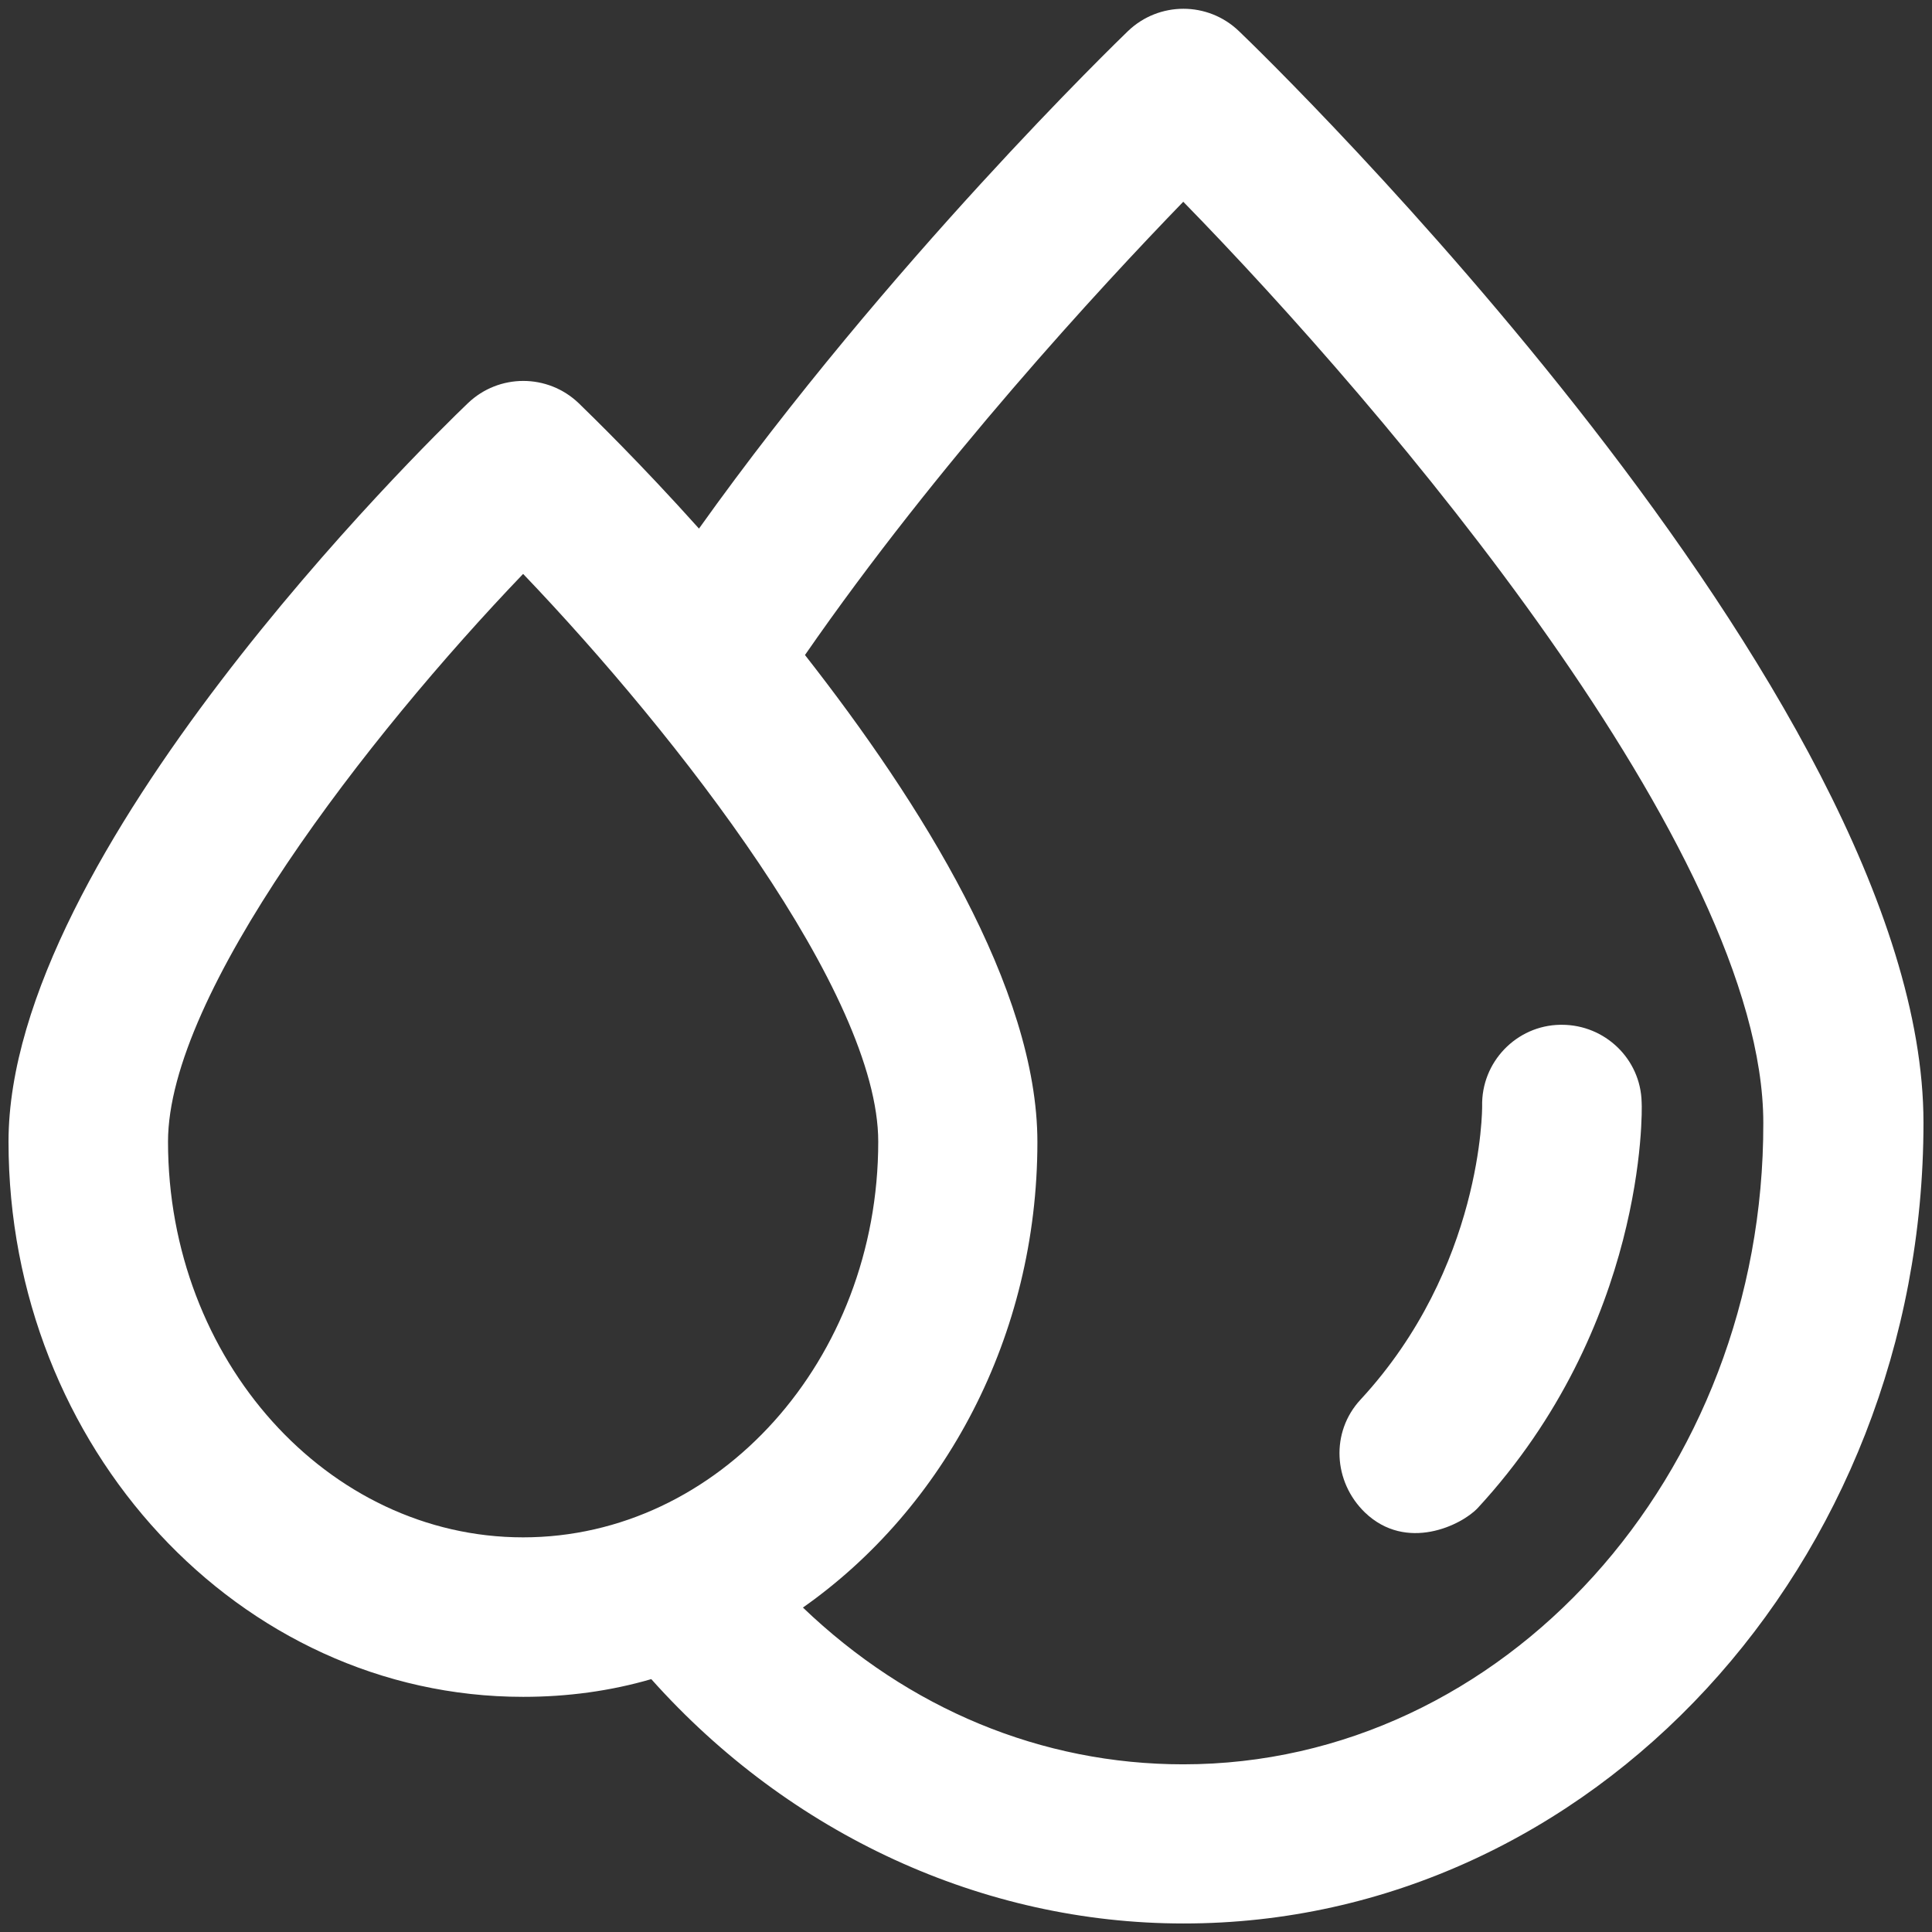
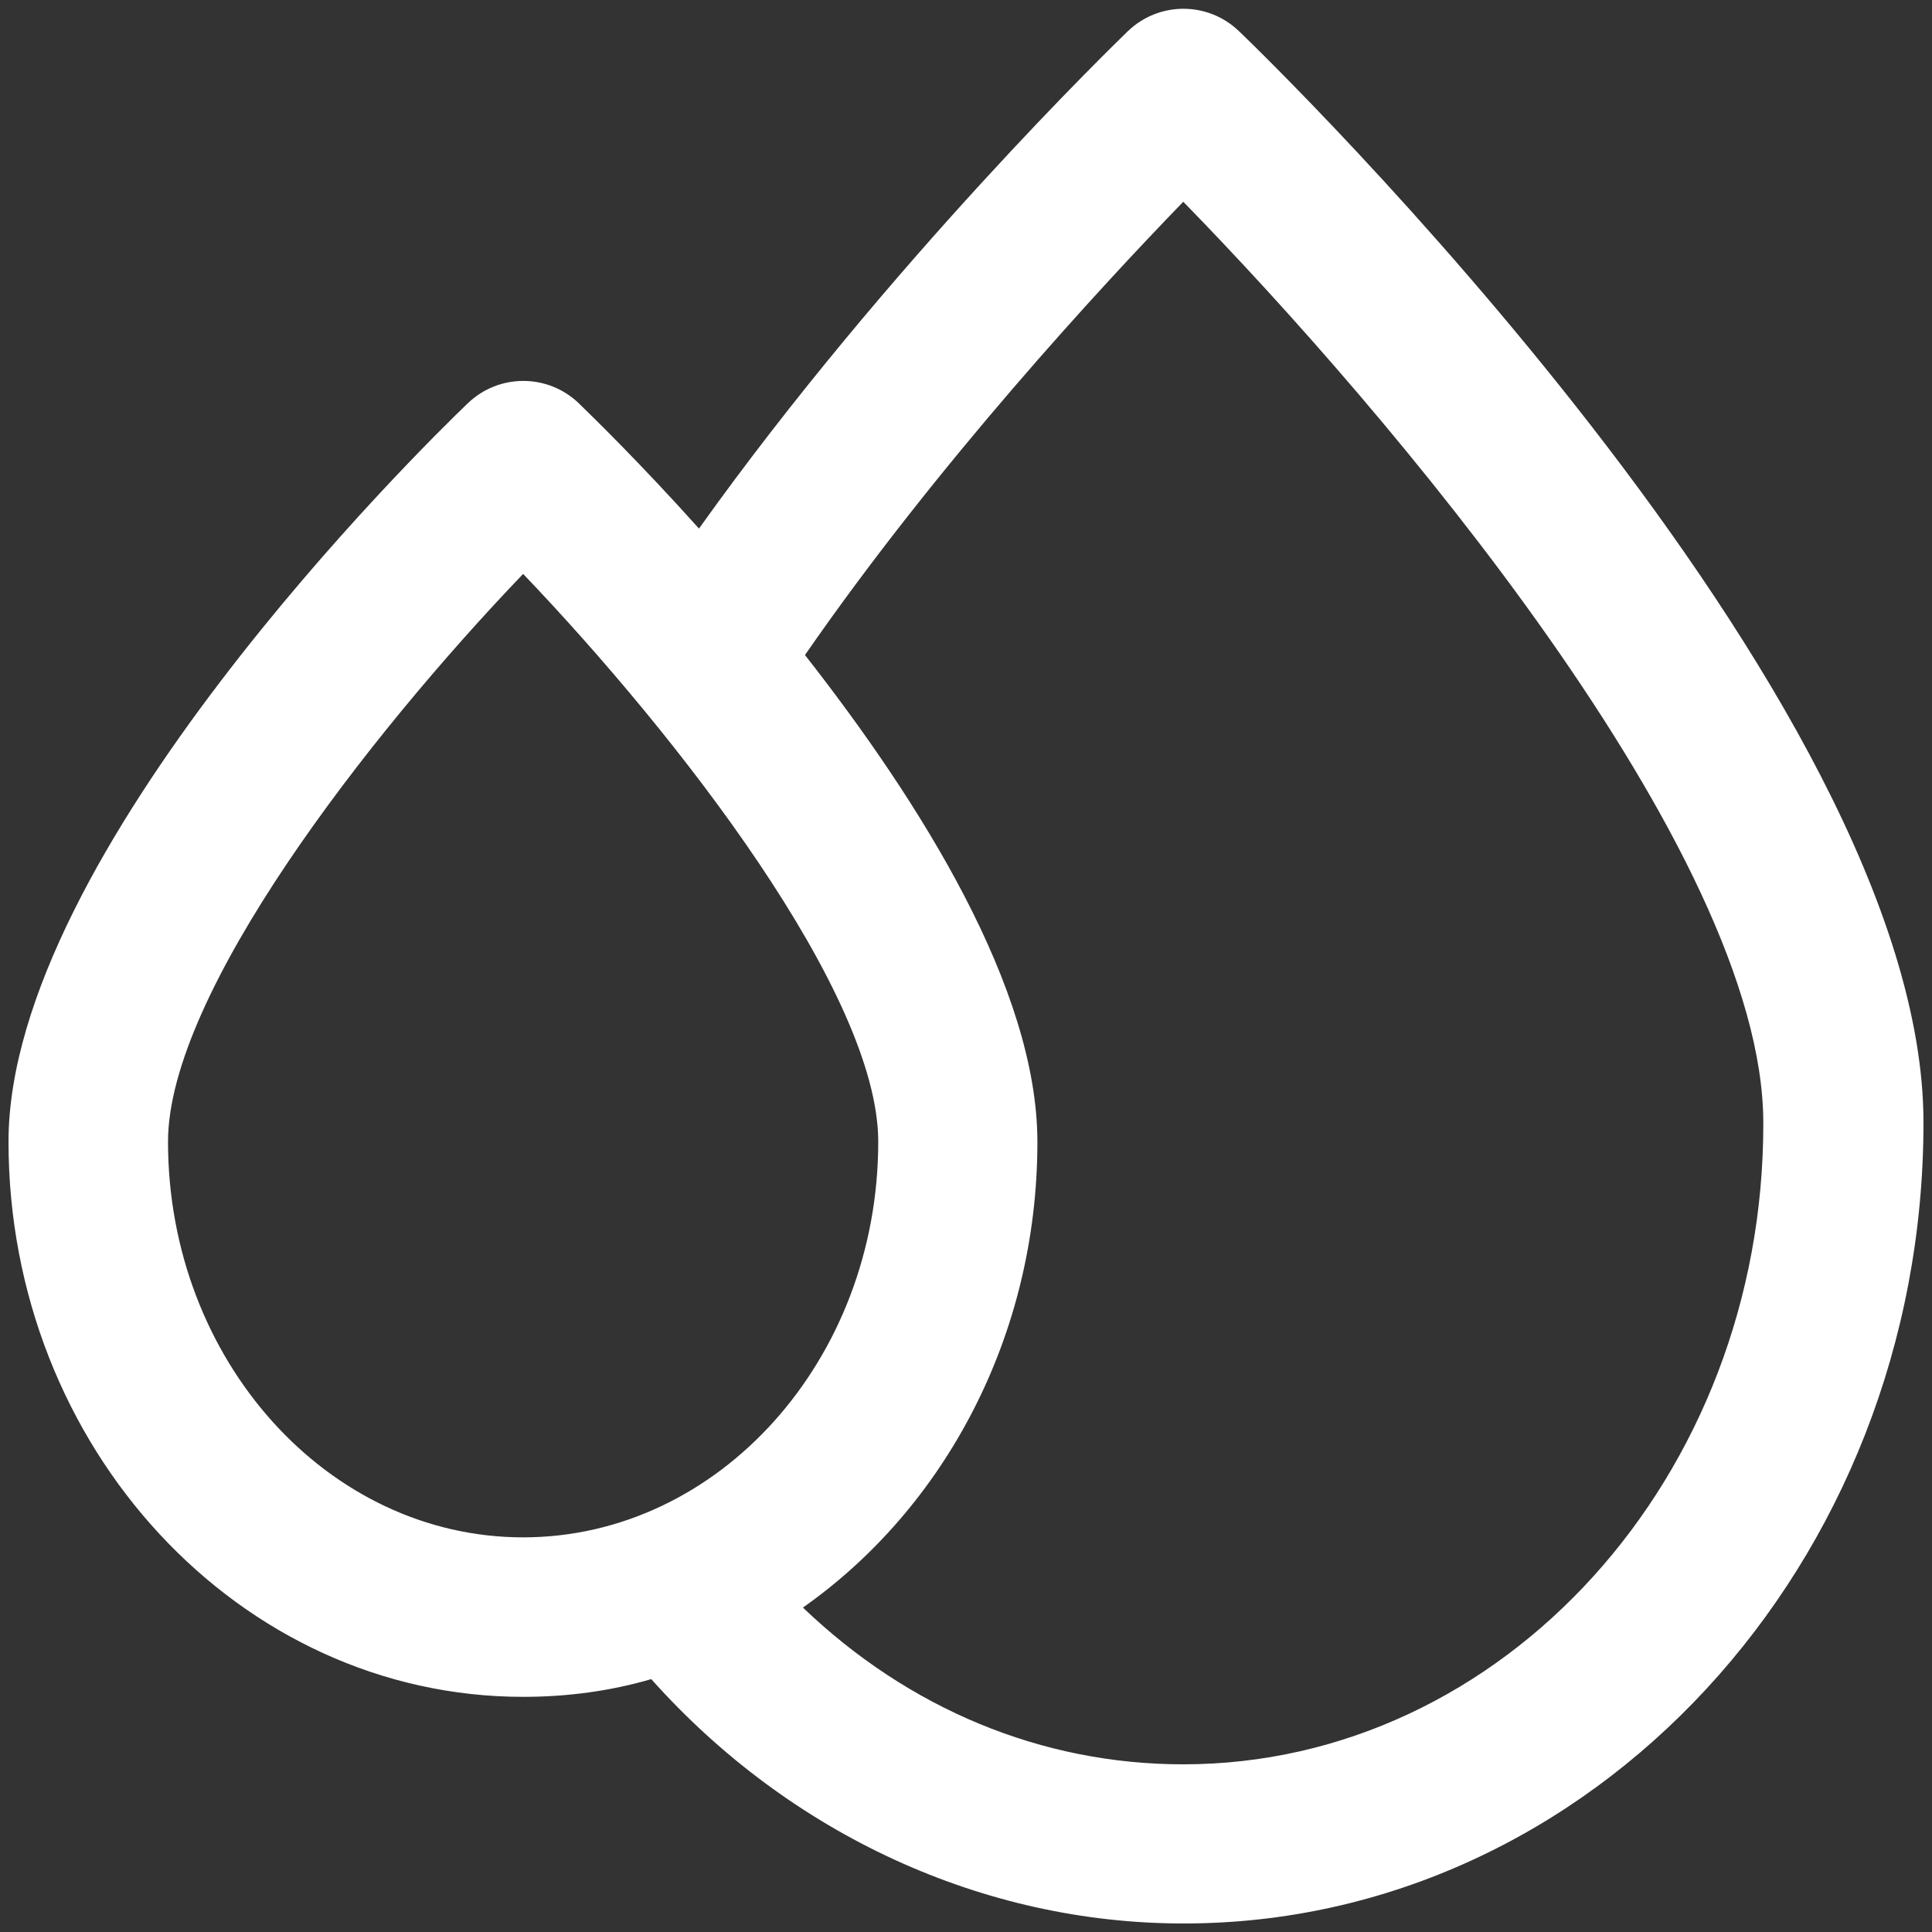
<svg xmlns="http://www.w3.org/2000/svg" version="1.1" id="Слой_1" x="0px" y="0px" viewBox="0 0 56.69 56.69" style="enable-background:new 0 0 56.69 56.69;" xml:space="preserve">
  <rect x="0" y="0" width="56.69" height="56.69" fill="#333333" stroke="none" />
  <style type="text/css">
	.st0{fill:#FFFFFF;}
</style>
  <g>
    <g>
      <path class="st0" d="M36.35,0.91c-0.91-0.87-2.34-0.87-3.25,0c-0.31,0.3-7.02,6.79-12.59,14.6c-1.73-1.93-3.12-3.28-3.53-3.68    c-0.91-0.87-2.34-0.87-3.25,0C12.35,13.15,0.25,25.05,0.25,33.5c0,8.98,6.78,16.29,15.1,16.29c1.3,0,2.56-0.17,3.76-0.52    c4.07,4.56,9.74,7.17,15.61,7.17c11.98,0.01,21.72-10.54,21.72-23.5C56.44,20.39,37.18,1.7,36.35,0.91L36.35,0.91z M4.93,33.5    c0-4.34,5.85-11.89,10.42-16.66c4.56,4.77,10.42,12.32,10.42,16.66c0,6.4-4.68,11.61-10.42,11.61S4.93,39.9,4.93,33.5L4.93,33.5z     M34.72,51.77c-4.16,0-8.06-1.63-11.16-4.6c4.14-2.91,6.88-7.95,6.88-13.66c0-4.5-3.42-9.95-6.82-14.29    c3.89-5.62,8.66-10.78,11.1-13.3c5.93,6.07,17.02,19.07,17.02,27.03C51.76,43.32,44.11,51.77,34.72,51.77L34.72,51.77z" />
-       <path class="st0" d="M48.17,32.34c-0.03-1.27-1.08-2.27-2.34-2.27c-0.01,0-0.03,0-0.05,0c-1.28,0.02-2.32,1.09-2.29,2.39    c0,0.05,0.02,4.73-3.57,8.61c-0.88,0.95-0.8,2.41,0.13,3.31c1.22,1.17,2.84,0.37,3.31-0.13C48.29,38.91,48.19,32.61,48.17,32.34z" />
    </g>
  </g>
</svg>